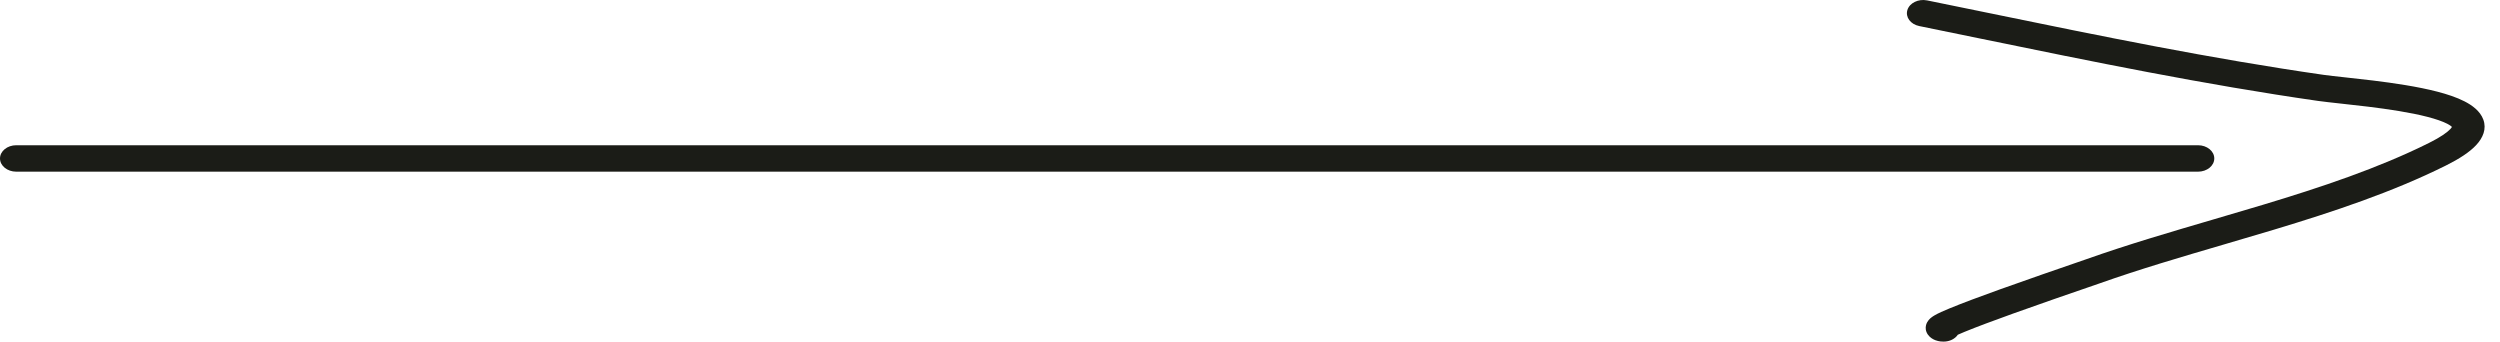
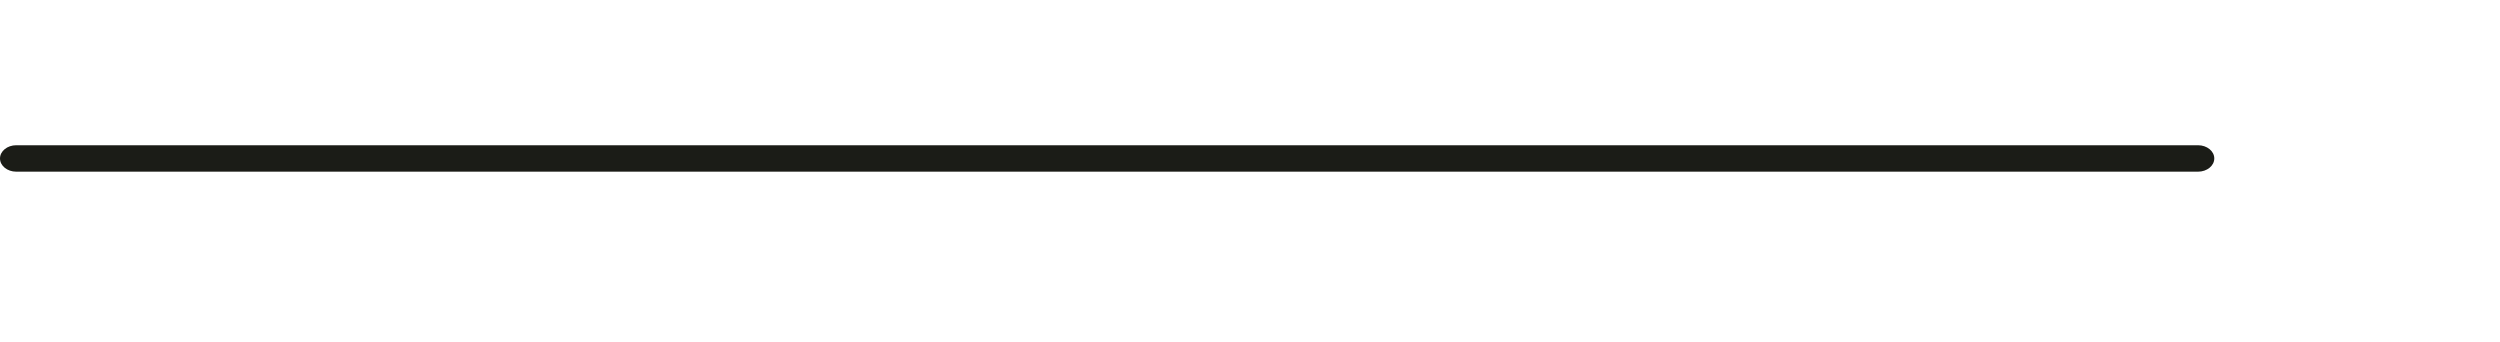
<svg xmlns="http://www.w3.org/2000/svg" width="161" height="22" viewBox="0 0 161 22" fill="none">
  <path fill-rule="evenodd" clip-rule="evenodd" d="M0 10.204C0 9.734 0.469 9.353 1.047 9.353H141.553C142.131 9.353 142.6 9.734 142.6 10.204C142.6 10.675 142.131 11.056 141.553 11.056H1.047C0.469 11.056 0 10.675 0 10.204Z" fill="#1B1C17" />
-   <path fill-rule="evenodd" clip-rule="evenodd" d="M122.836 0.645C122.976 0.189 123.545 -0.088 124.106 0.026C125.431 0.295 126.753 0.567 128.074 0.838C135.254 2.314 142.382 3.778 149.64 4.82C149.976 4.868 150.433 4.918 150.991 4.978C151.513 5.035 152.125 5.101 152.809 5.184C154.155 5.349 155.695 5.574 156.963 5.903C157.595 6.067 158.209 6.269 158.712 6.526C159.197 6.774 159.721 7.146 159.924 7.697C160.148 8.3 159.905 8.873 159.467 9.343C159.045 9.796 158.382 10.228 157.519 10.658C154.081 12.372 150.251 13.643 146.427 14.796C145.356 15.119 144.288 15.432 143.229 15.742C140.475 16.549 137.778 17.34 135.213 18.25C135.09 18.293 134.811 18.389 134.423 18.523C133.354 18.89 131.452 19.544 129.635 20.197C128.407 20.639 127.265 21.063 126.511 21.374C126.336 21.446 126.195 21.507 126.084 21.557C125.906 21.821 125.561 22 125.165 22C125.096 22 124.875 22 124.64 21.91C124.507 21.86 124.301 21.755 124.158 21.552C124.003 21.334 123.993 21.108 124.037 20.936C124.106 20.67 124.308 20.505 124.355 20.466L124.358 20.464C124.437 20.399 124.519 20.348 124.581 20.312C124.814 20.174 125.177 20.014 125.564 19.855C126.371 19.522 127.558 19.081 128.788 18.639C130.629 17.978 132.671 17.276 133.716 16.916C134.054 16.8 134.288 16.72 134.376 16.688C137.008 15.754 139.805 14.935 142.582 14.121C143.627 13.815 144.669 13.509 145.699 13.199C149.498 12.054 153.169 10.829 156.425 9.206C157.196 8.822 157.605 8.521 157.798 8.314C157.861 8.246 157.891 8.2 157.905 8.173C157.874 8.141 157.793 8.069 157.597 7.968C157.306 7.819 156.879 7.669 156.327 7.526C155.226 7.241 153.825 7.032 152.497 6.869C151.915 6.798 151.322 6.733 150.788 6.675C150.169 6.607 149.629 6.548 149.276 6.498C141.936 5.444 134.724 3.962 127.545 2.487C126.228 2.216 124.913 1.946 123.598 1.678C123.037 1.564 122.696 1.102 122.836 0.645ZM157.915 8.143C157.915 8.143 157.915 8.147 157.912 8.155C157.912 8.148 157.914 8.143 157.915 8.143ZM125.8 21.697C125.8 21.697 125.8 21.696 125.802 21.695C125.801 21.696 125.8 21.697 125.8 21.697Z" fill="#1B1C17" />
</svg>